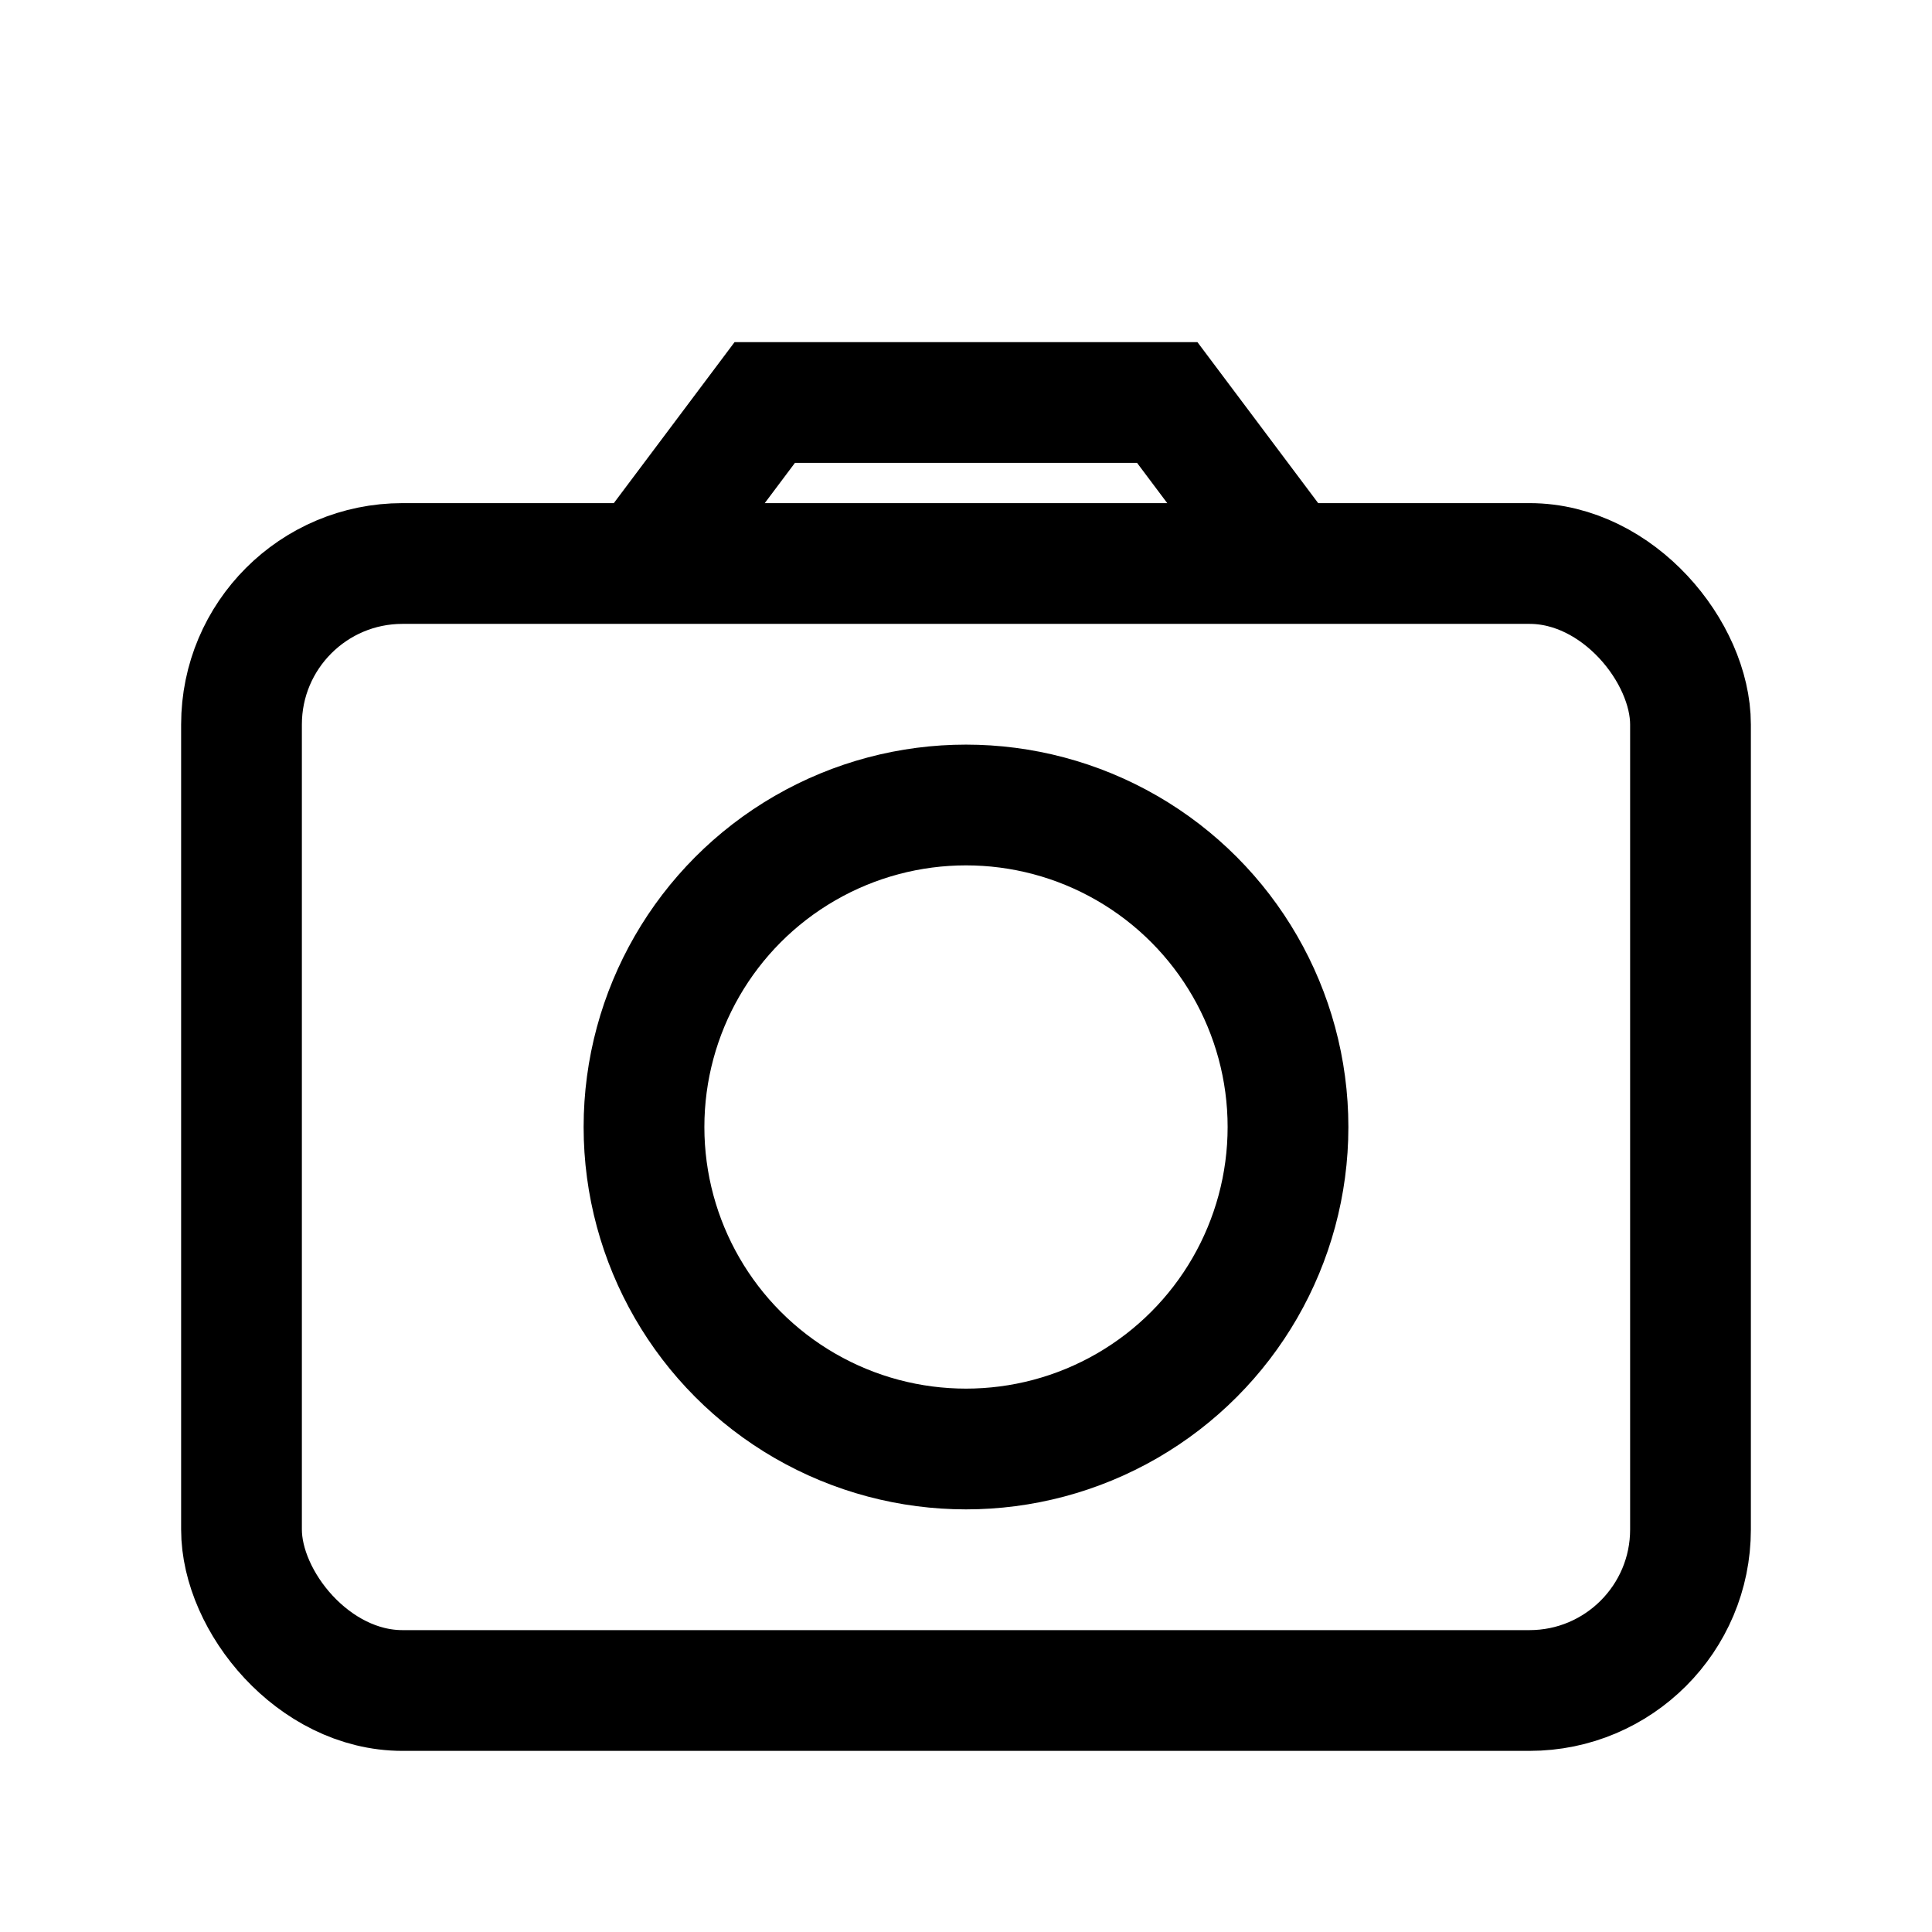
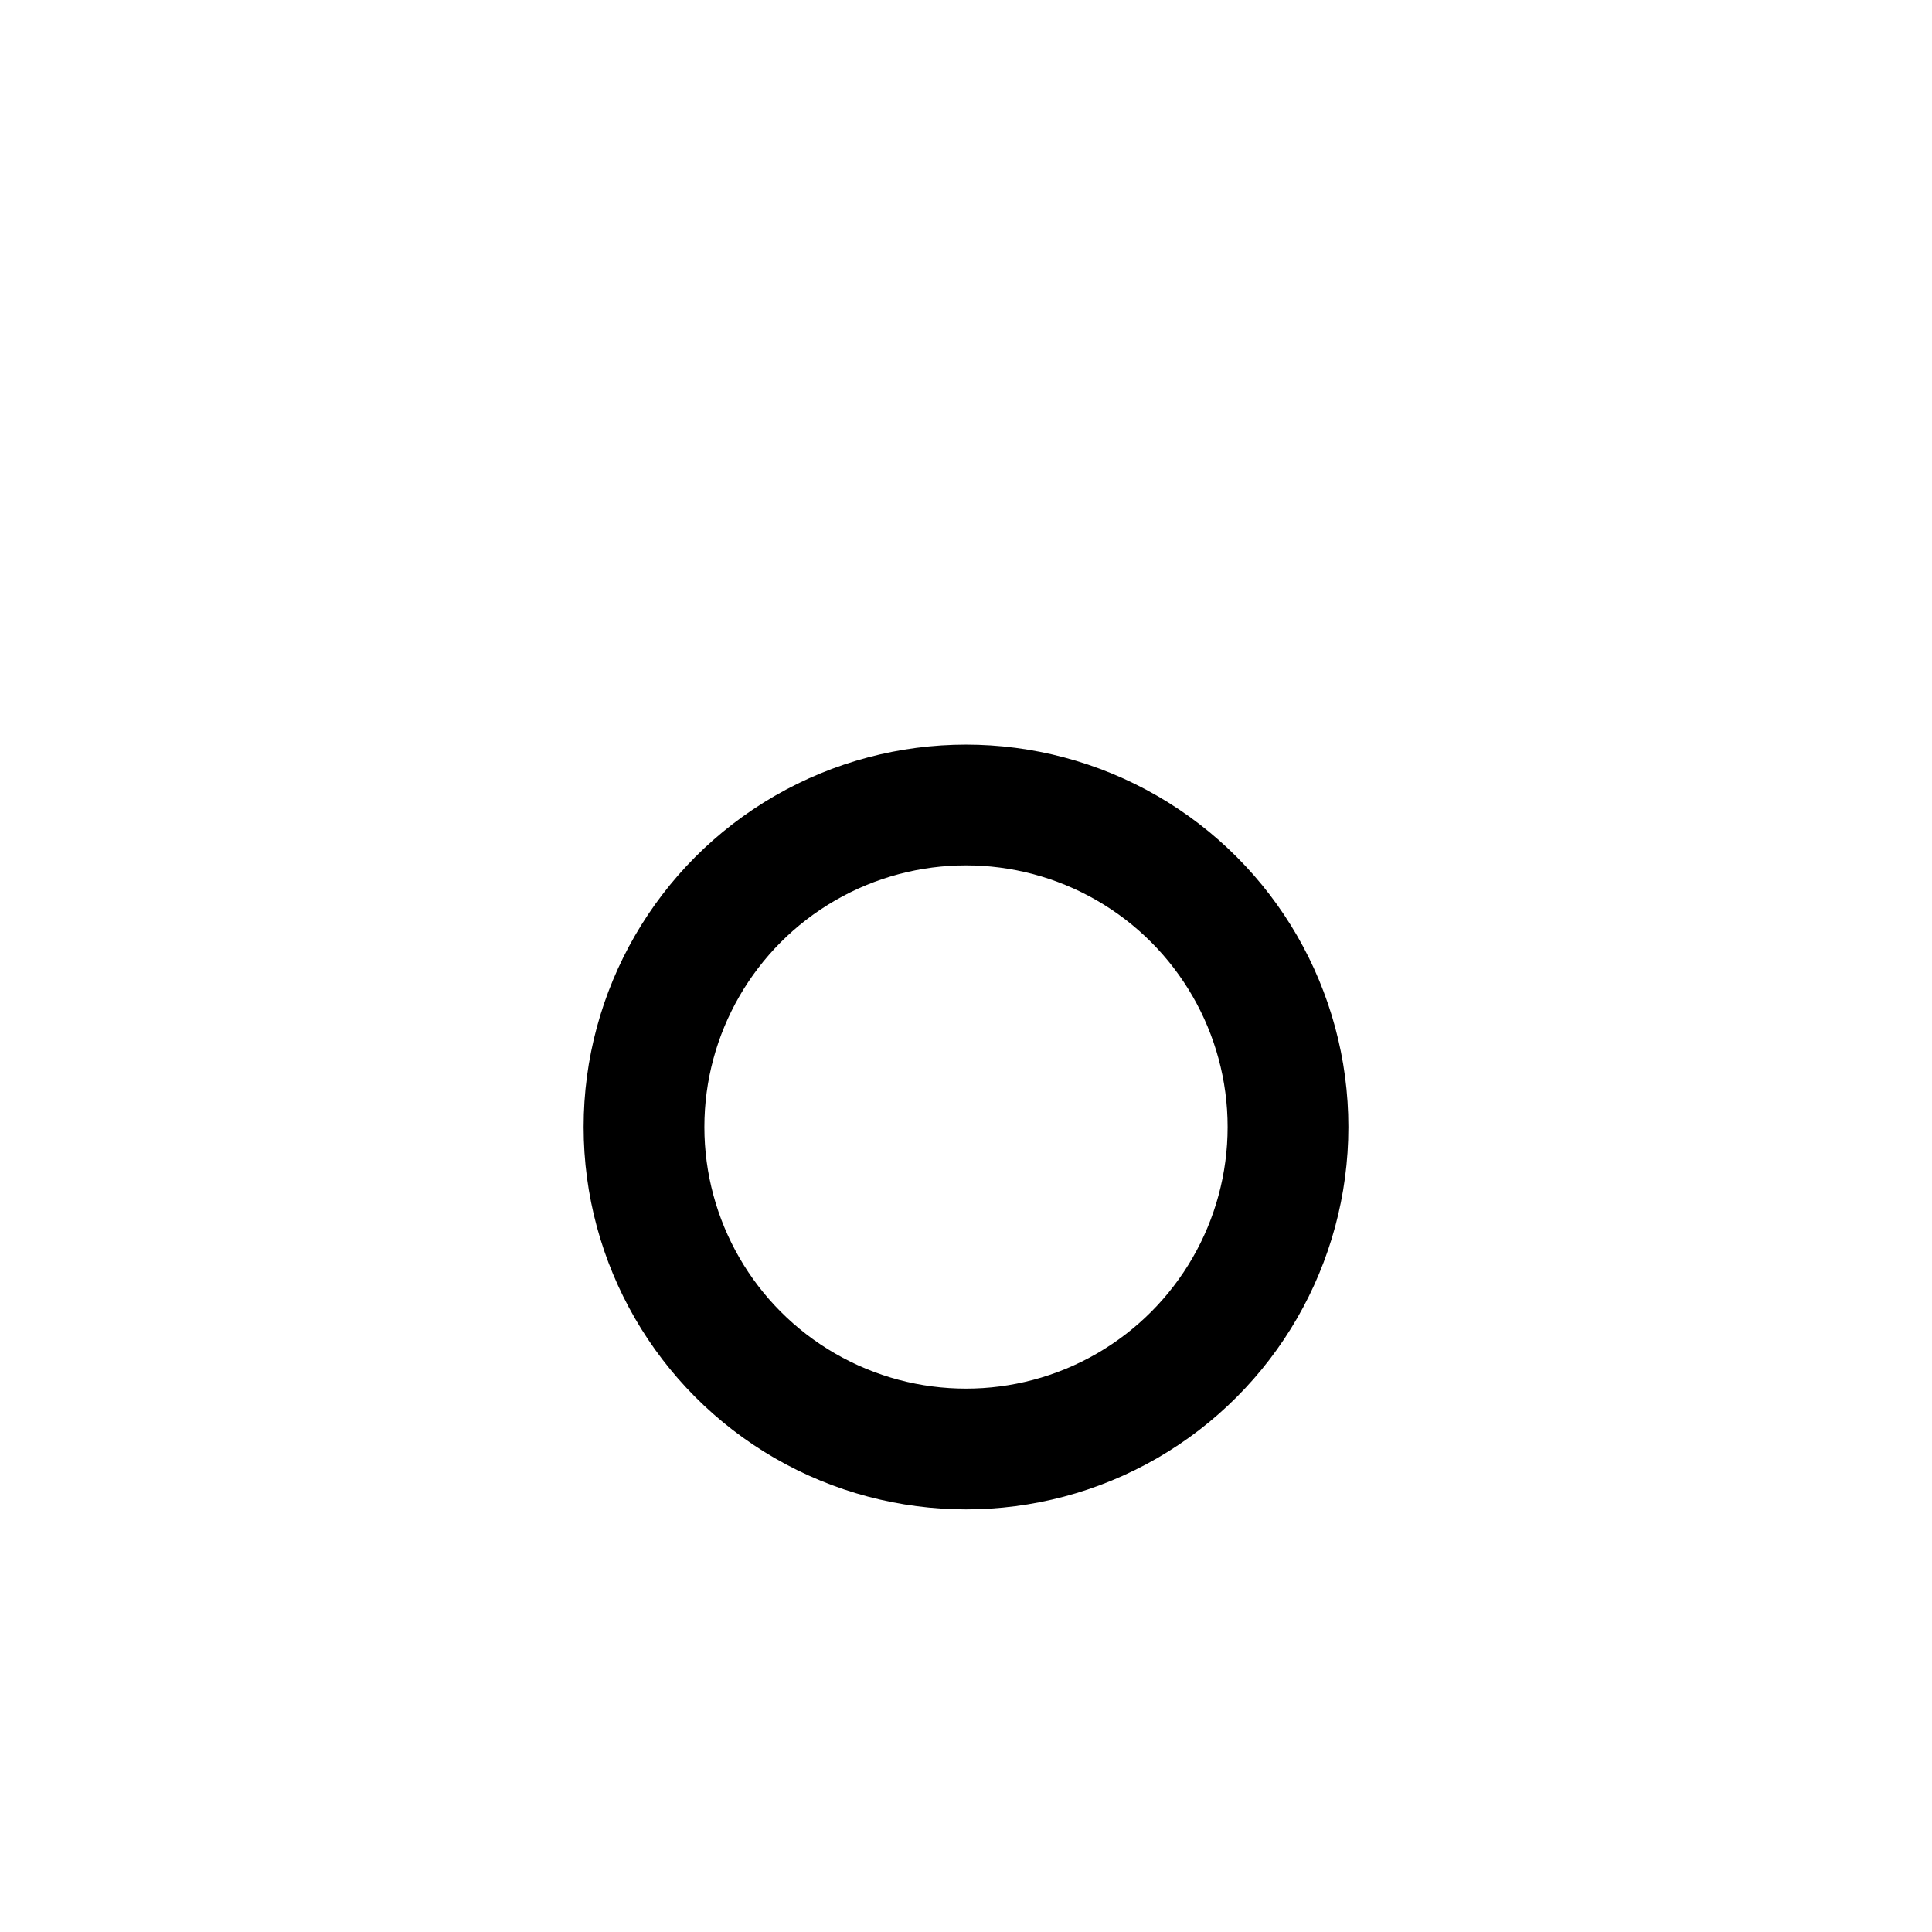
<svg xmlns="http://www.w3.org/2000/svg" viewBox="0 0 24 24" fill="none" stroke="currentColor" stroke-width="1.5">
-   <rect x="3" y="7" width="18" height="14" rx="2" ry="2" />
-   <path d="M8 7l1.5-2h5L16 7" />
  <circle cx="12" cy="14" r="4" />
</svg>